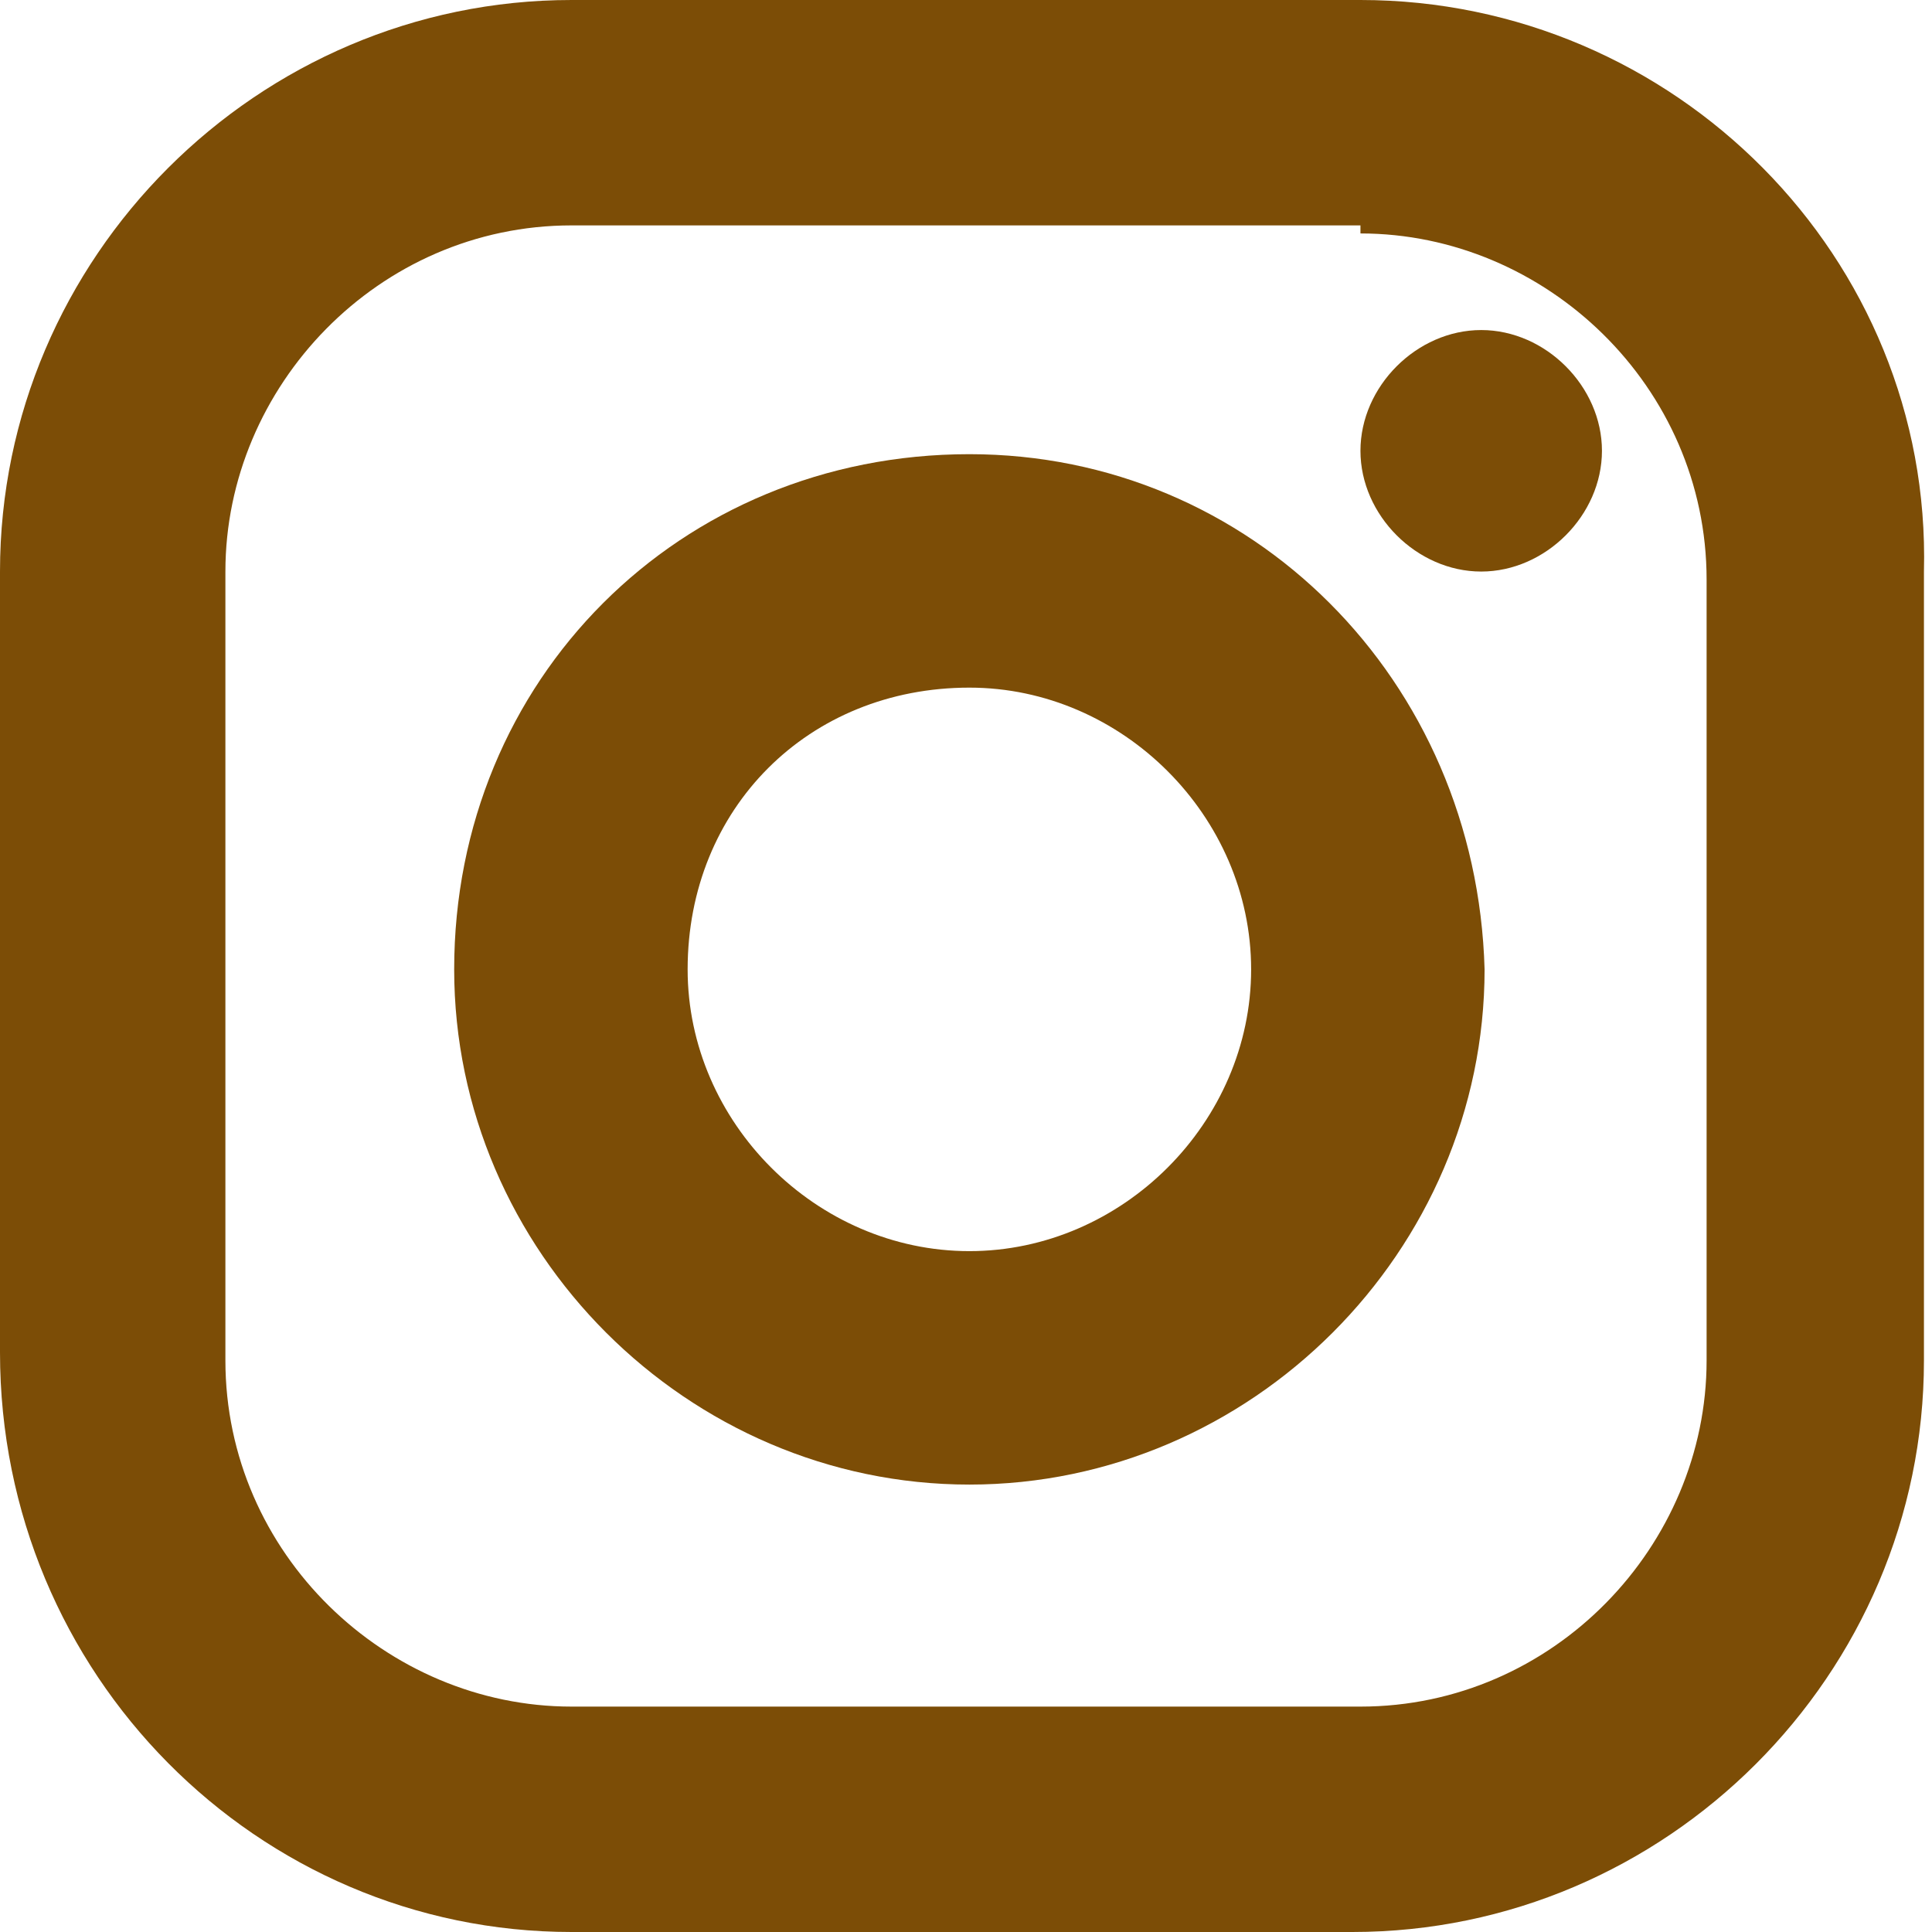
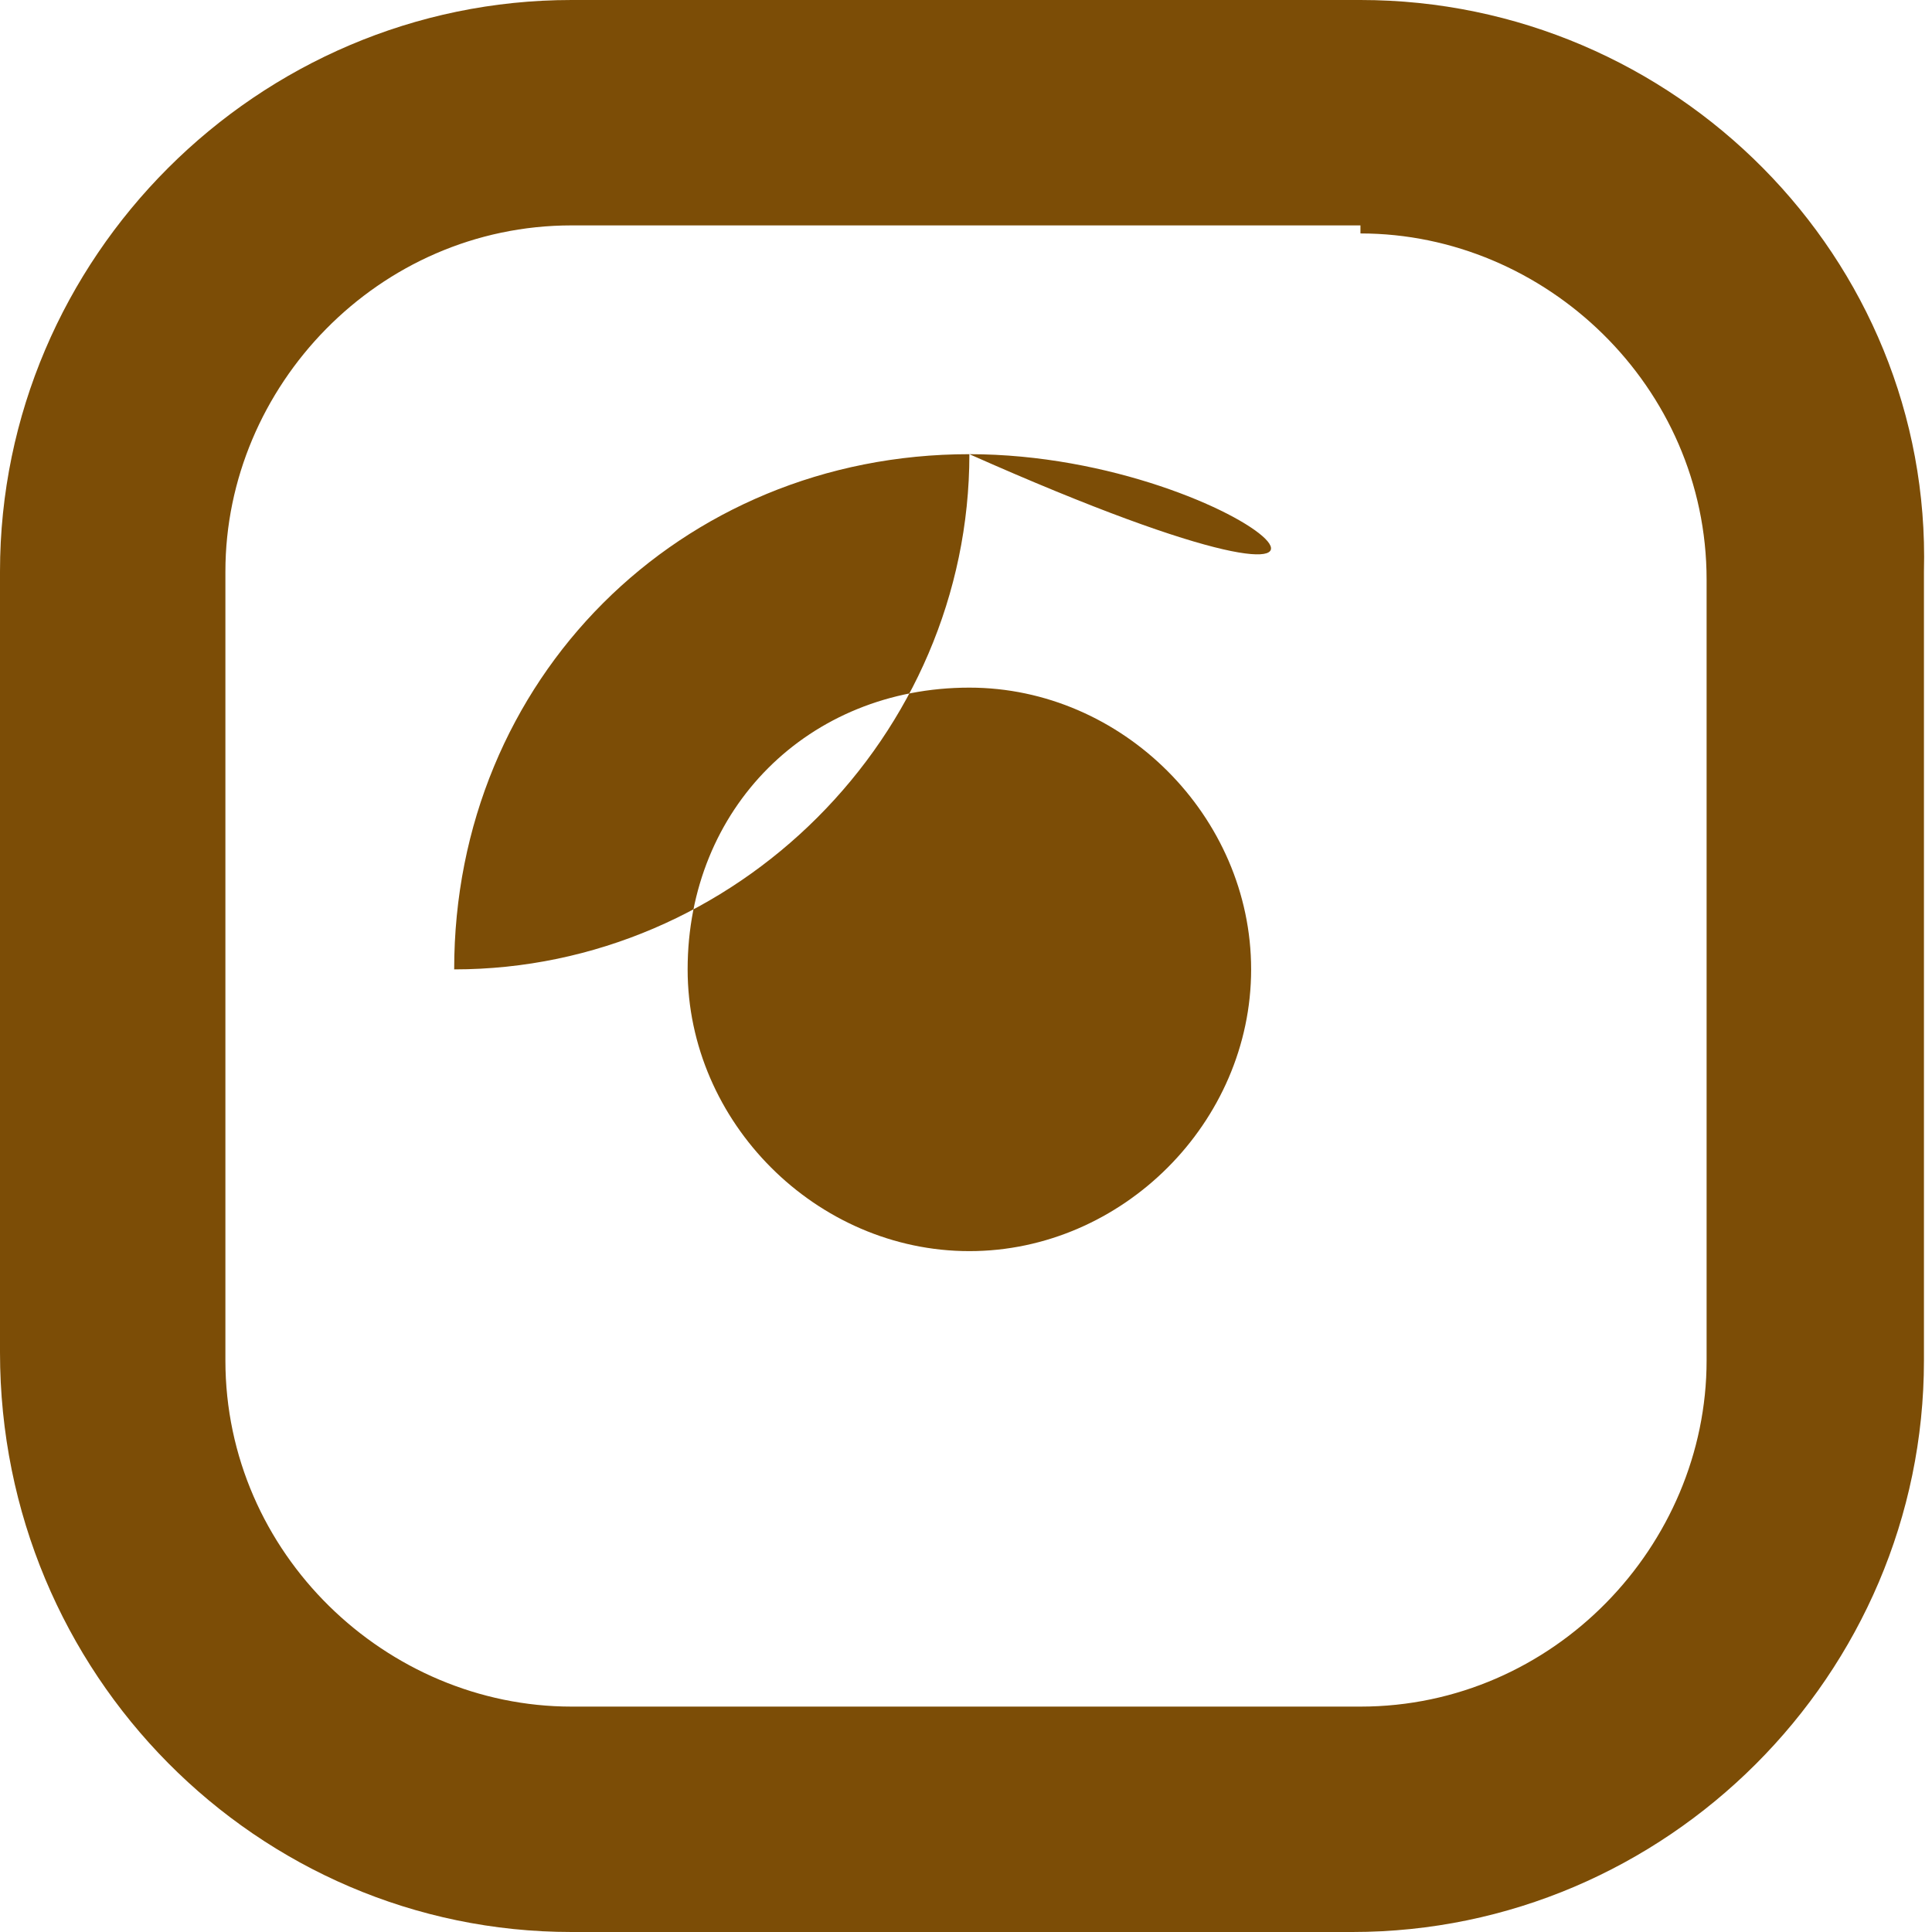
<svg xmlns="http://www.w3.org/2000/svg" version="1.1" id="レイヤー_1" x="0px" y="0px" width="24px" height="24px" viewBox="0 0 24 24" style="enable-background:new 0 0 24 24;" xml:space="preserve">
  <style type="text/css">
	.st0{fill:#7C4D06;}
</style>
  <g id="Icon_-_Instagram">
    <g id="グループ_1486">
      <path id="パス_784" class="st0" d="M16.9,2.9c2.3,0,4.3,1.9,4.3,4.3v9.7c0,2.3-1.9,4.3-4.3,4.3H7.1c-2.3,0-4.3-1.9-4.3-4.3V7.1    c0-2.3,1.9-4.3,4.3-4.3H16.9 M16.9,0H7.1C3.2,0,0,3.2,0,7.1v9.7C0,20.8,3.2,24,7.1,24h9.7c3.9,0,7.1-3.2,7.1-7.1V7.1    C24,3.2,20.8,0,16.9,0z" />
-       <path id="パス_785" class="st0" d="M18.4,4.1c-0.8,0-1.5,0.7-1.5,1.5l0,0c0,0.8,0.7,1.5,1.5,1.5l0,0c0.8,0,1.5-0.7,1.5-1.5l0,0    C19.9,4.8,19.2,4.1,18.4,4.1L18.4,4.1z" />
      <g id="グループ_1485" transform="translate(5.642 5.642)">
-         <path id="パス_786" class="st0" d="M6.4,2.9c1.9,0,3.5,1.6,3.5,3.5c0,1.9-1.6,3.5-3.5,3.5c-1.9,0-3.5-1.6-3.5-3.5     C2.9,4.4,4.4,2.9,6.4,2.9 M6.4,0C2.8,0,0,2.8,0,6.4c0,3.5,2.9,6.4,6.4,6.4c3.5,0,6.4-2.9,6.4-6.4C12.7,2.8,9.9,0,6.4,0z" />
+         <path id="パス_786" class="st0" d="M6.4,2.9c1.9,0,3.5,1.6,3.5,3.5c0,1.9-1.6,3.5-3.5,3.5c-1.9,0-3.5-1.6-3.5-3.5     C2.9,4.4,4.4,2.9,6.4,2.9 M6.4,0C2.8,0,0,2.8,0,6.4c3.5,0,6.4-2.9,6.4-6.4C12.7,2.8,9.9,0,6.4,0z" />
      </g>
    </g>
  </g>
</svg>